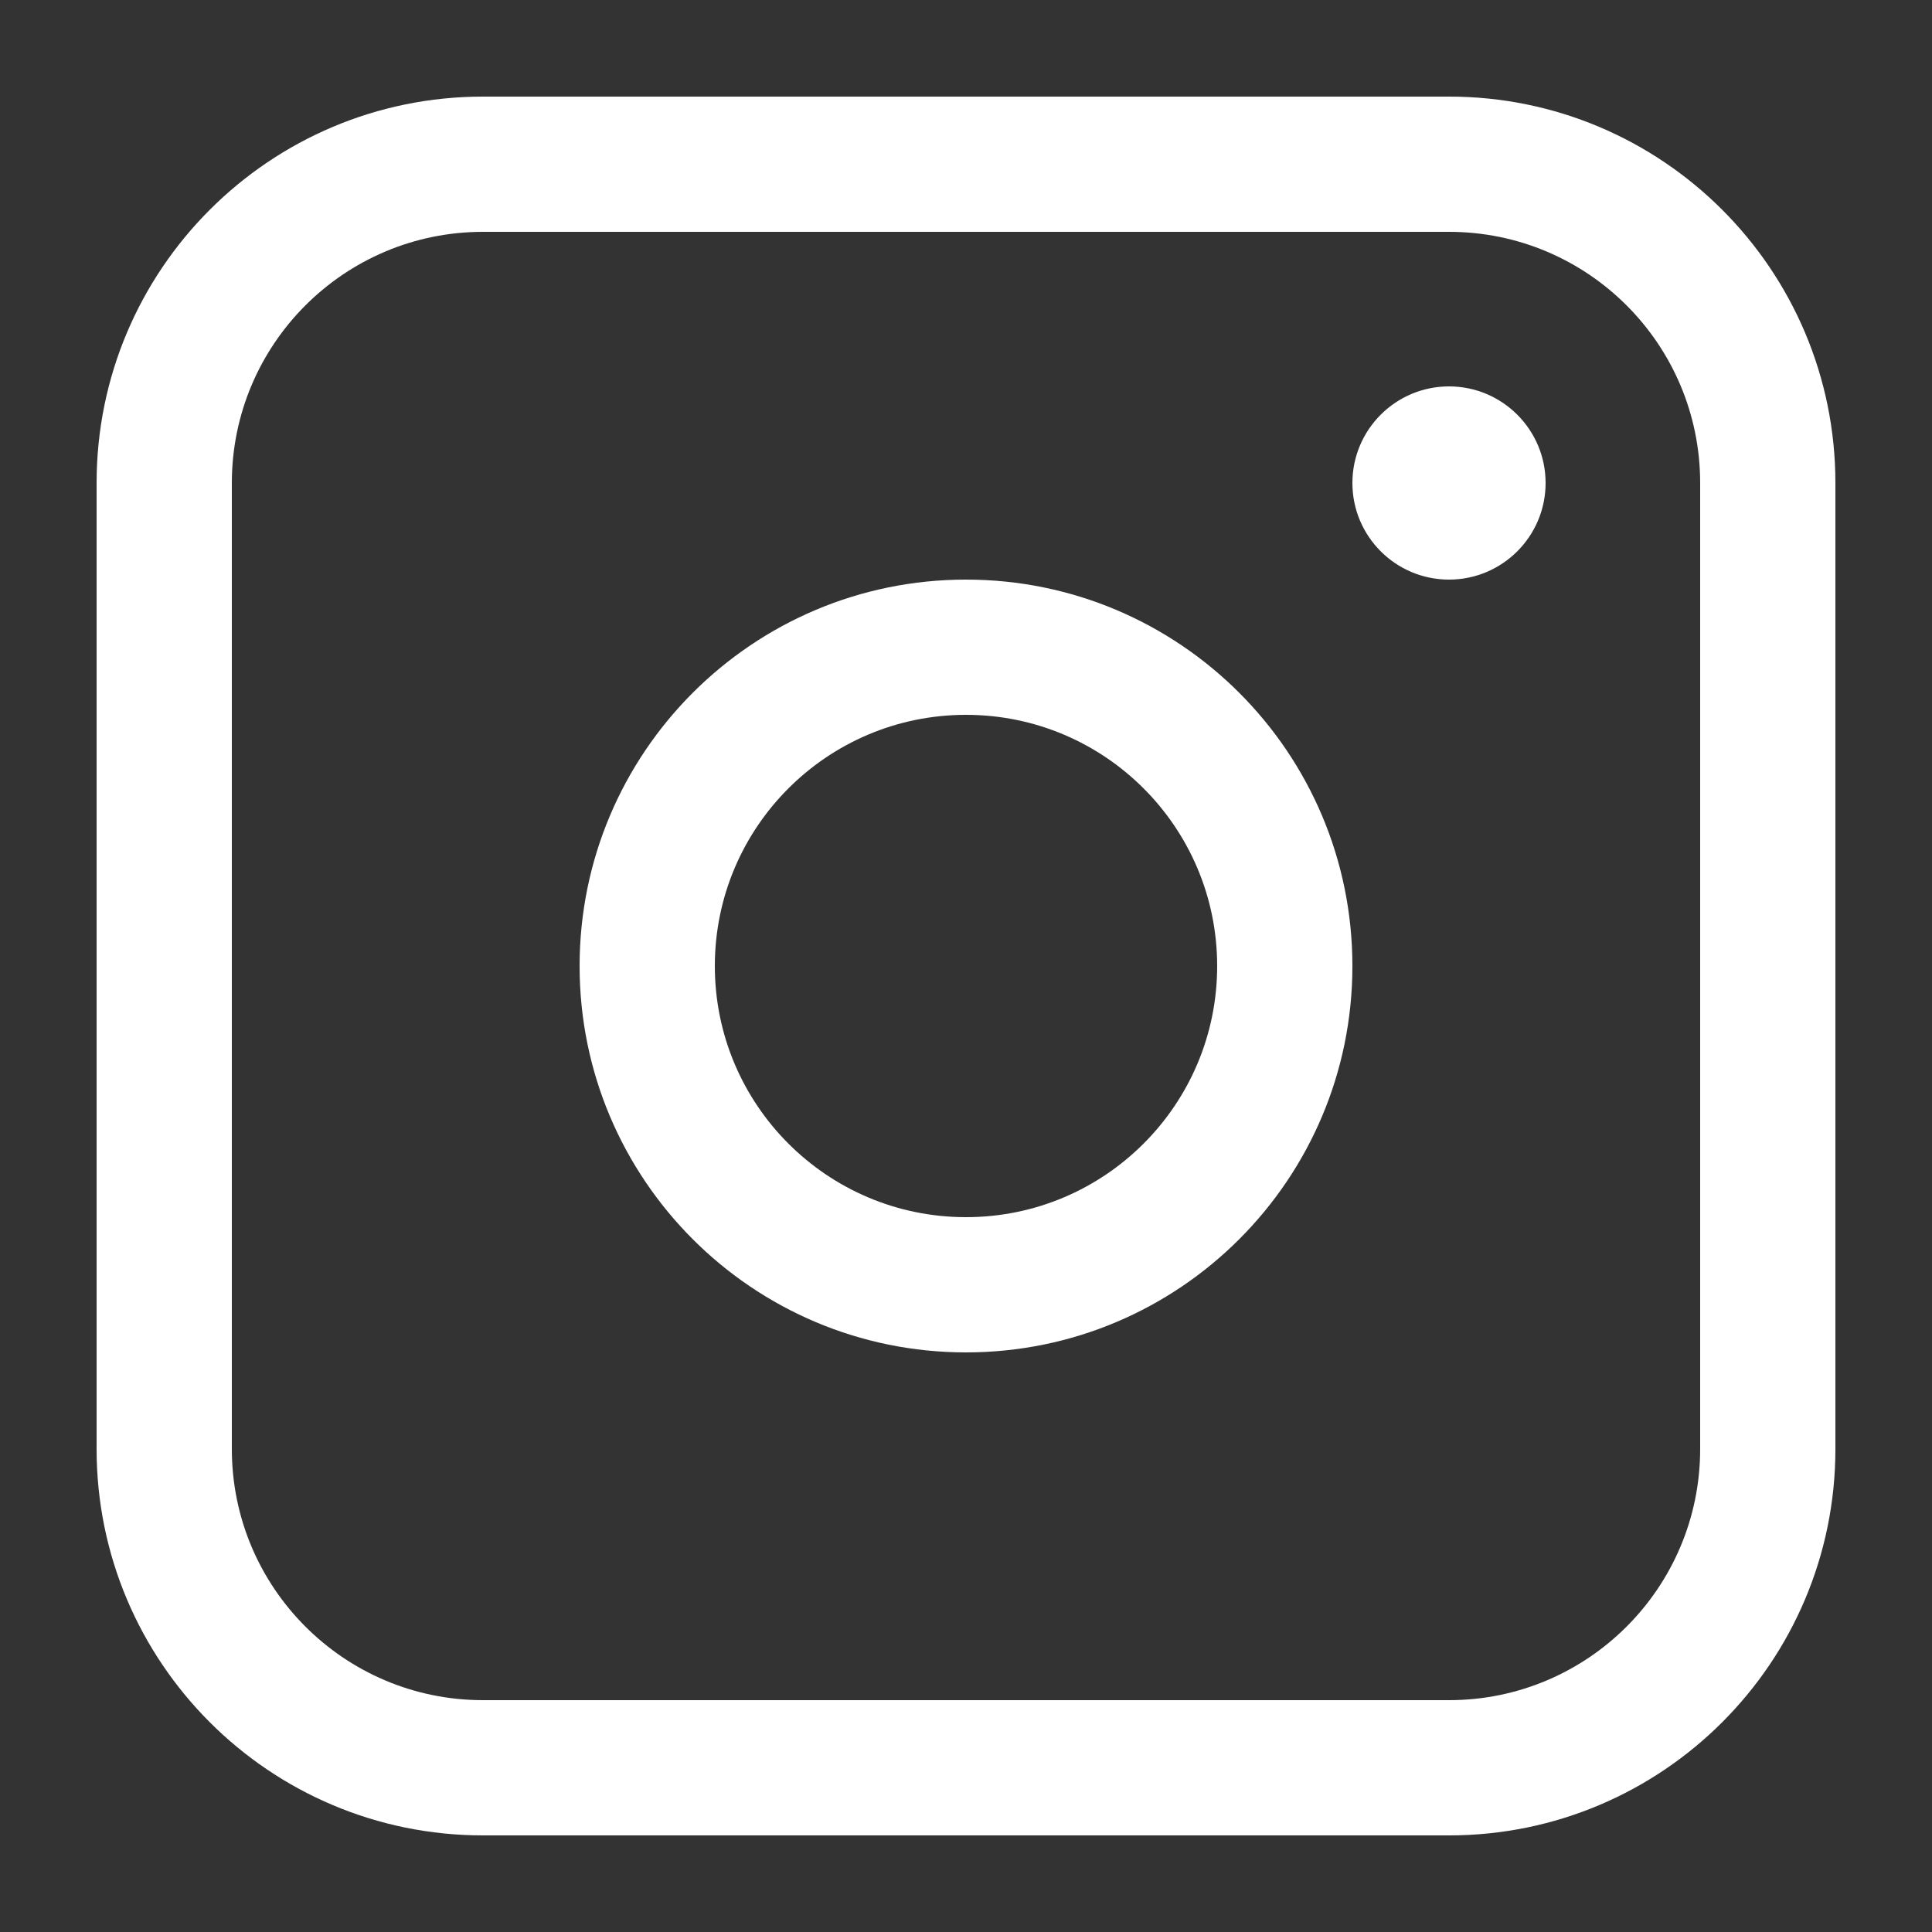
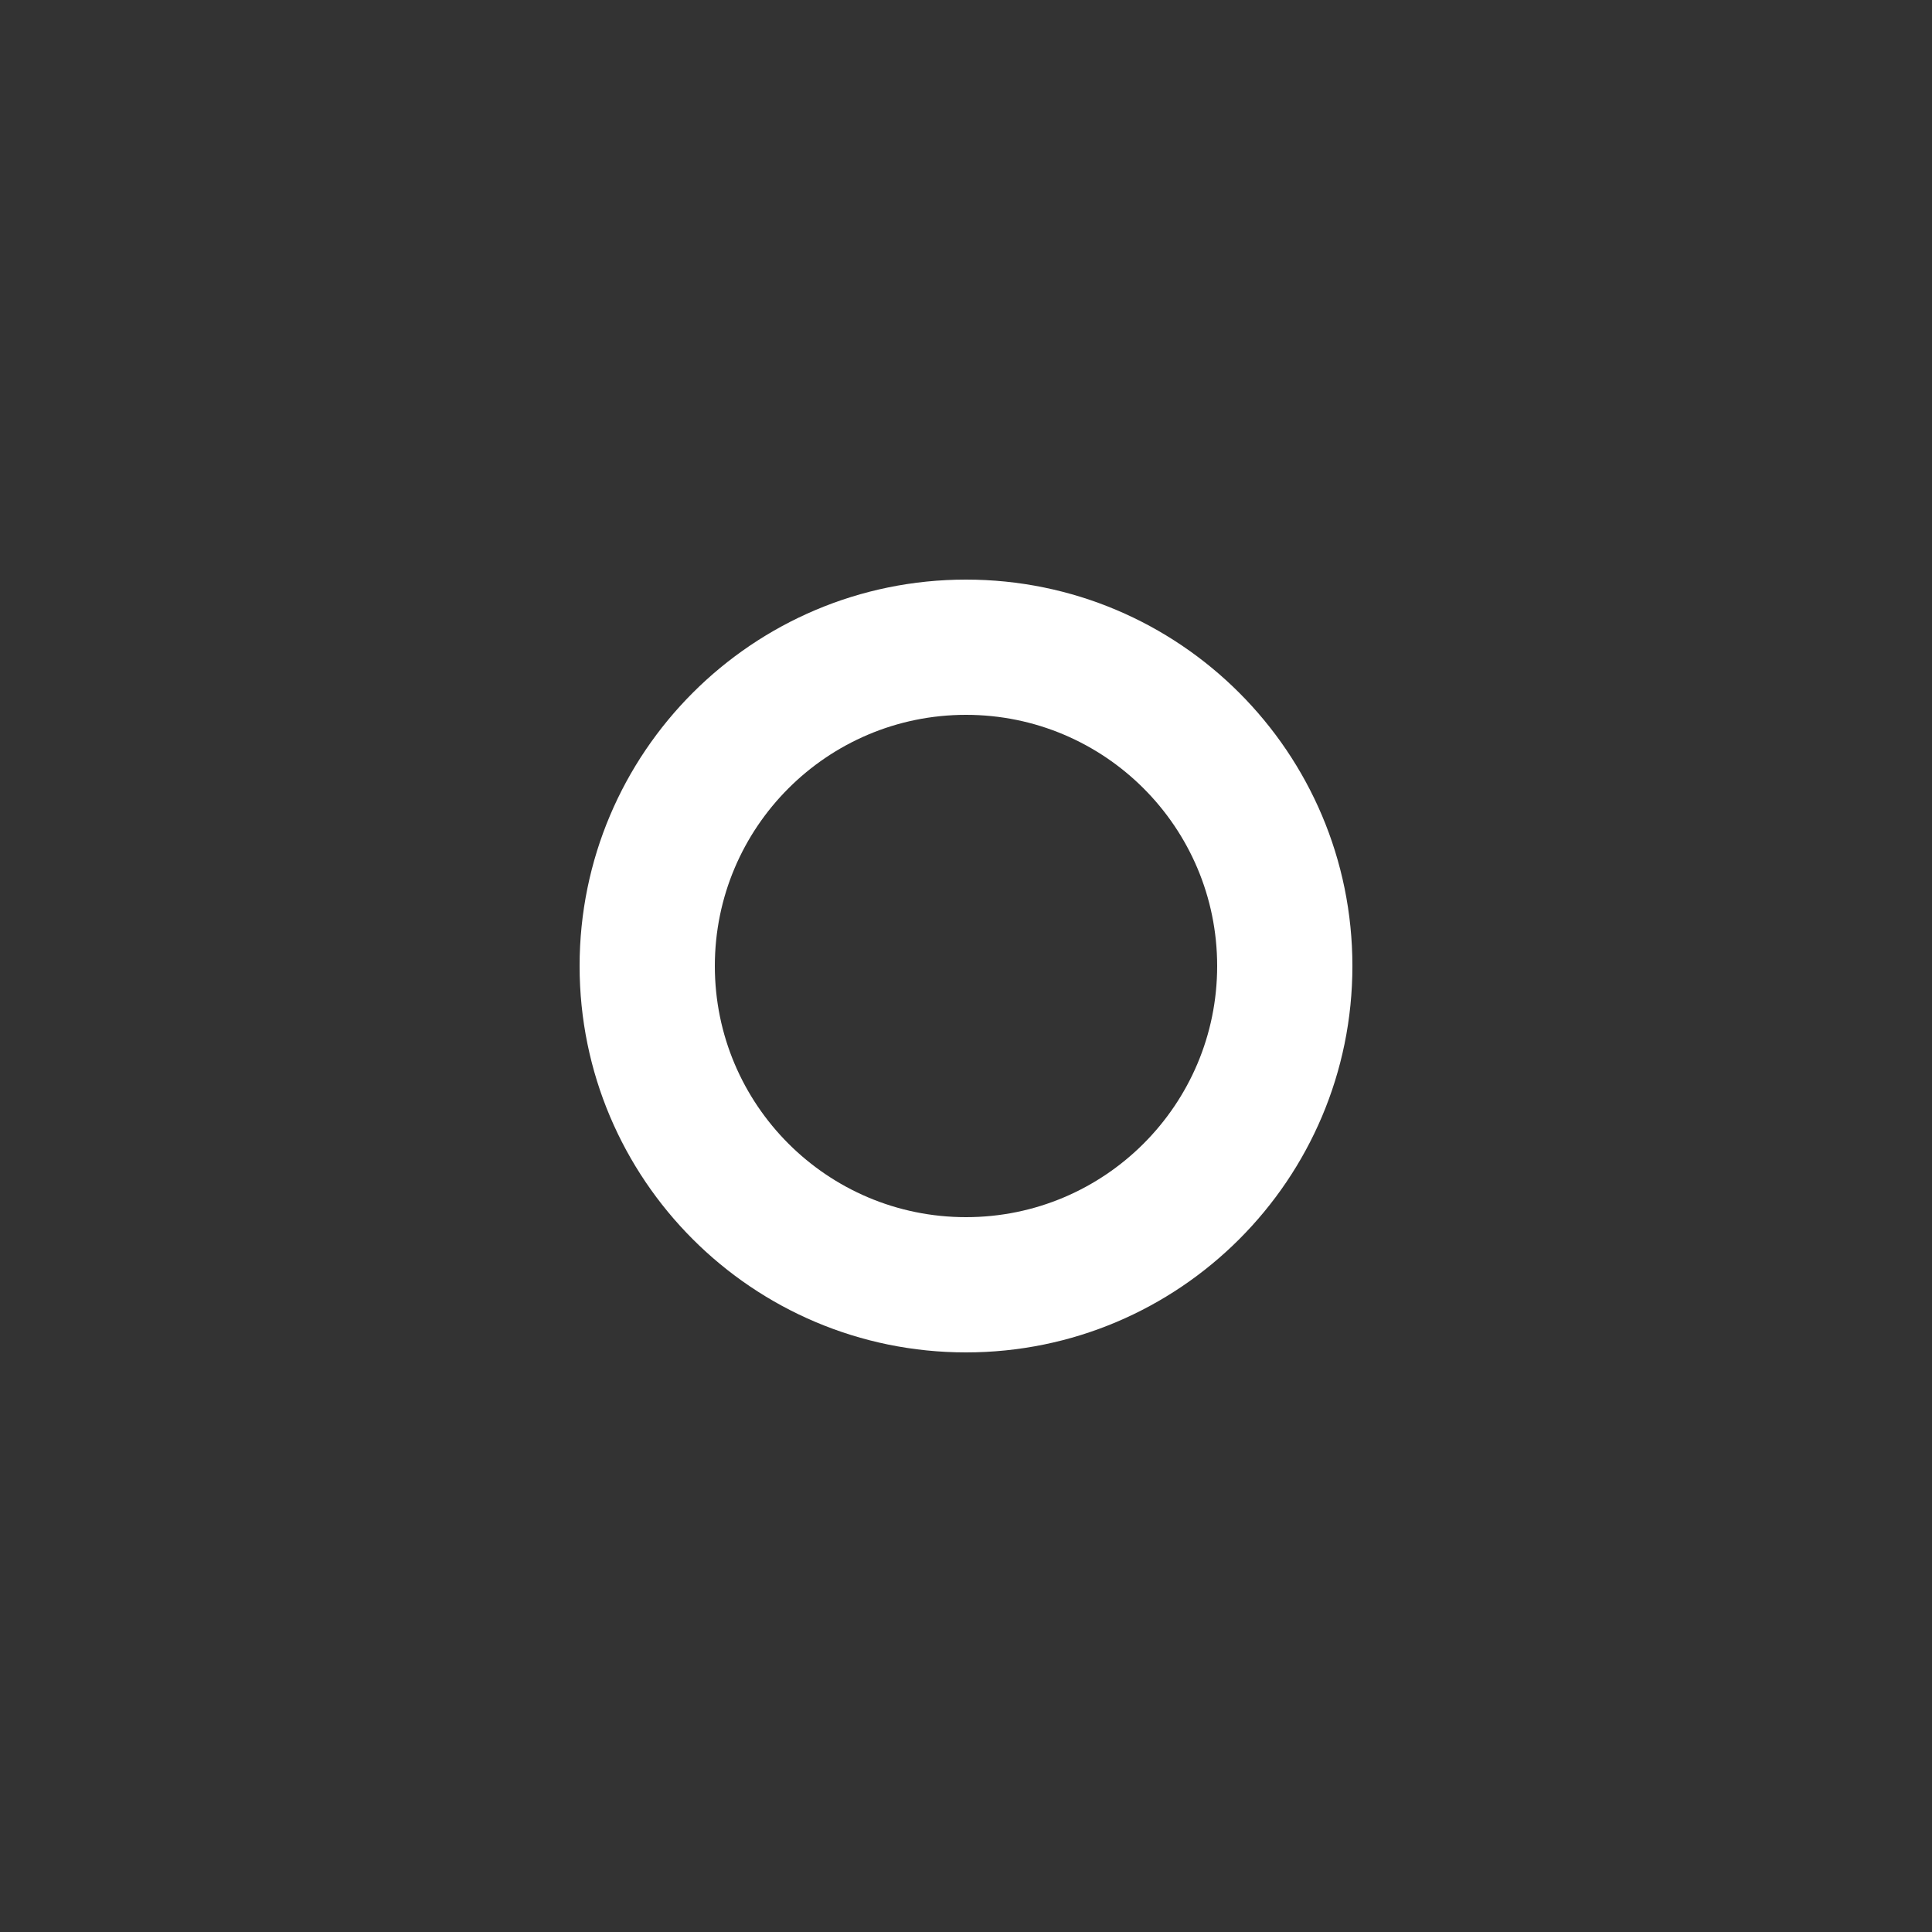
<svg xmlns="http://www.w3.org/2000/svg" width="20" height="20" viewBox="0 0 20 20" fill="none">
  <rect x="0" y="0" width="20" height="20" fill="#333333" stroke="none" />
-   <path fill-rule="evenodd" clip-rule="evenodd" d="M15 2.4H5C3.564 2.4 2.4 3.564 2.4 5V15C2.4 16.436 3.564 17.6 5 17.6H15C16.436 17.6 17.6 16.436 17.6 15V5C17.6 3.564 16.436 2.4 15 2.4ZM5 1C2.791 1 1 2.791 1 5V15C1 17.209 2.791 19 5 19H15C17.209 19 19 17.209 19 15V5C19 2.791 17.209 1 15 1H5Z" fill="white" />
  <path fill-rule="evenodd" clip-rule="evenodd" d="M10 12.6C11.436 12.6 12.6 11.436 12.6 10C12.6 8.564 11.436 7.4 10 7.4C8.564 7.4 7.4 8.564 7.4 10C7.4 11.436 8.564 12.6 10 12.6ZM10 14C12.209 14 14 12.209 14 10C14 7.791 12.209 6 10 6C7.791 6 6 7.791 6 10C6 12.209 7.791 14 10 14Z" fill="white" />
-   <path d="M16 5C16 5.552 15.552 6 15 6C14.448 6 14 5.552 14 5C14 4.448 14.448 4 15 4C15.552 4 16 4.448 16 5Z" fill="white" />
</svg>